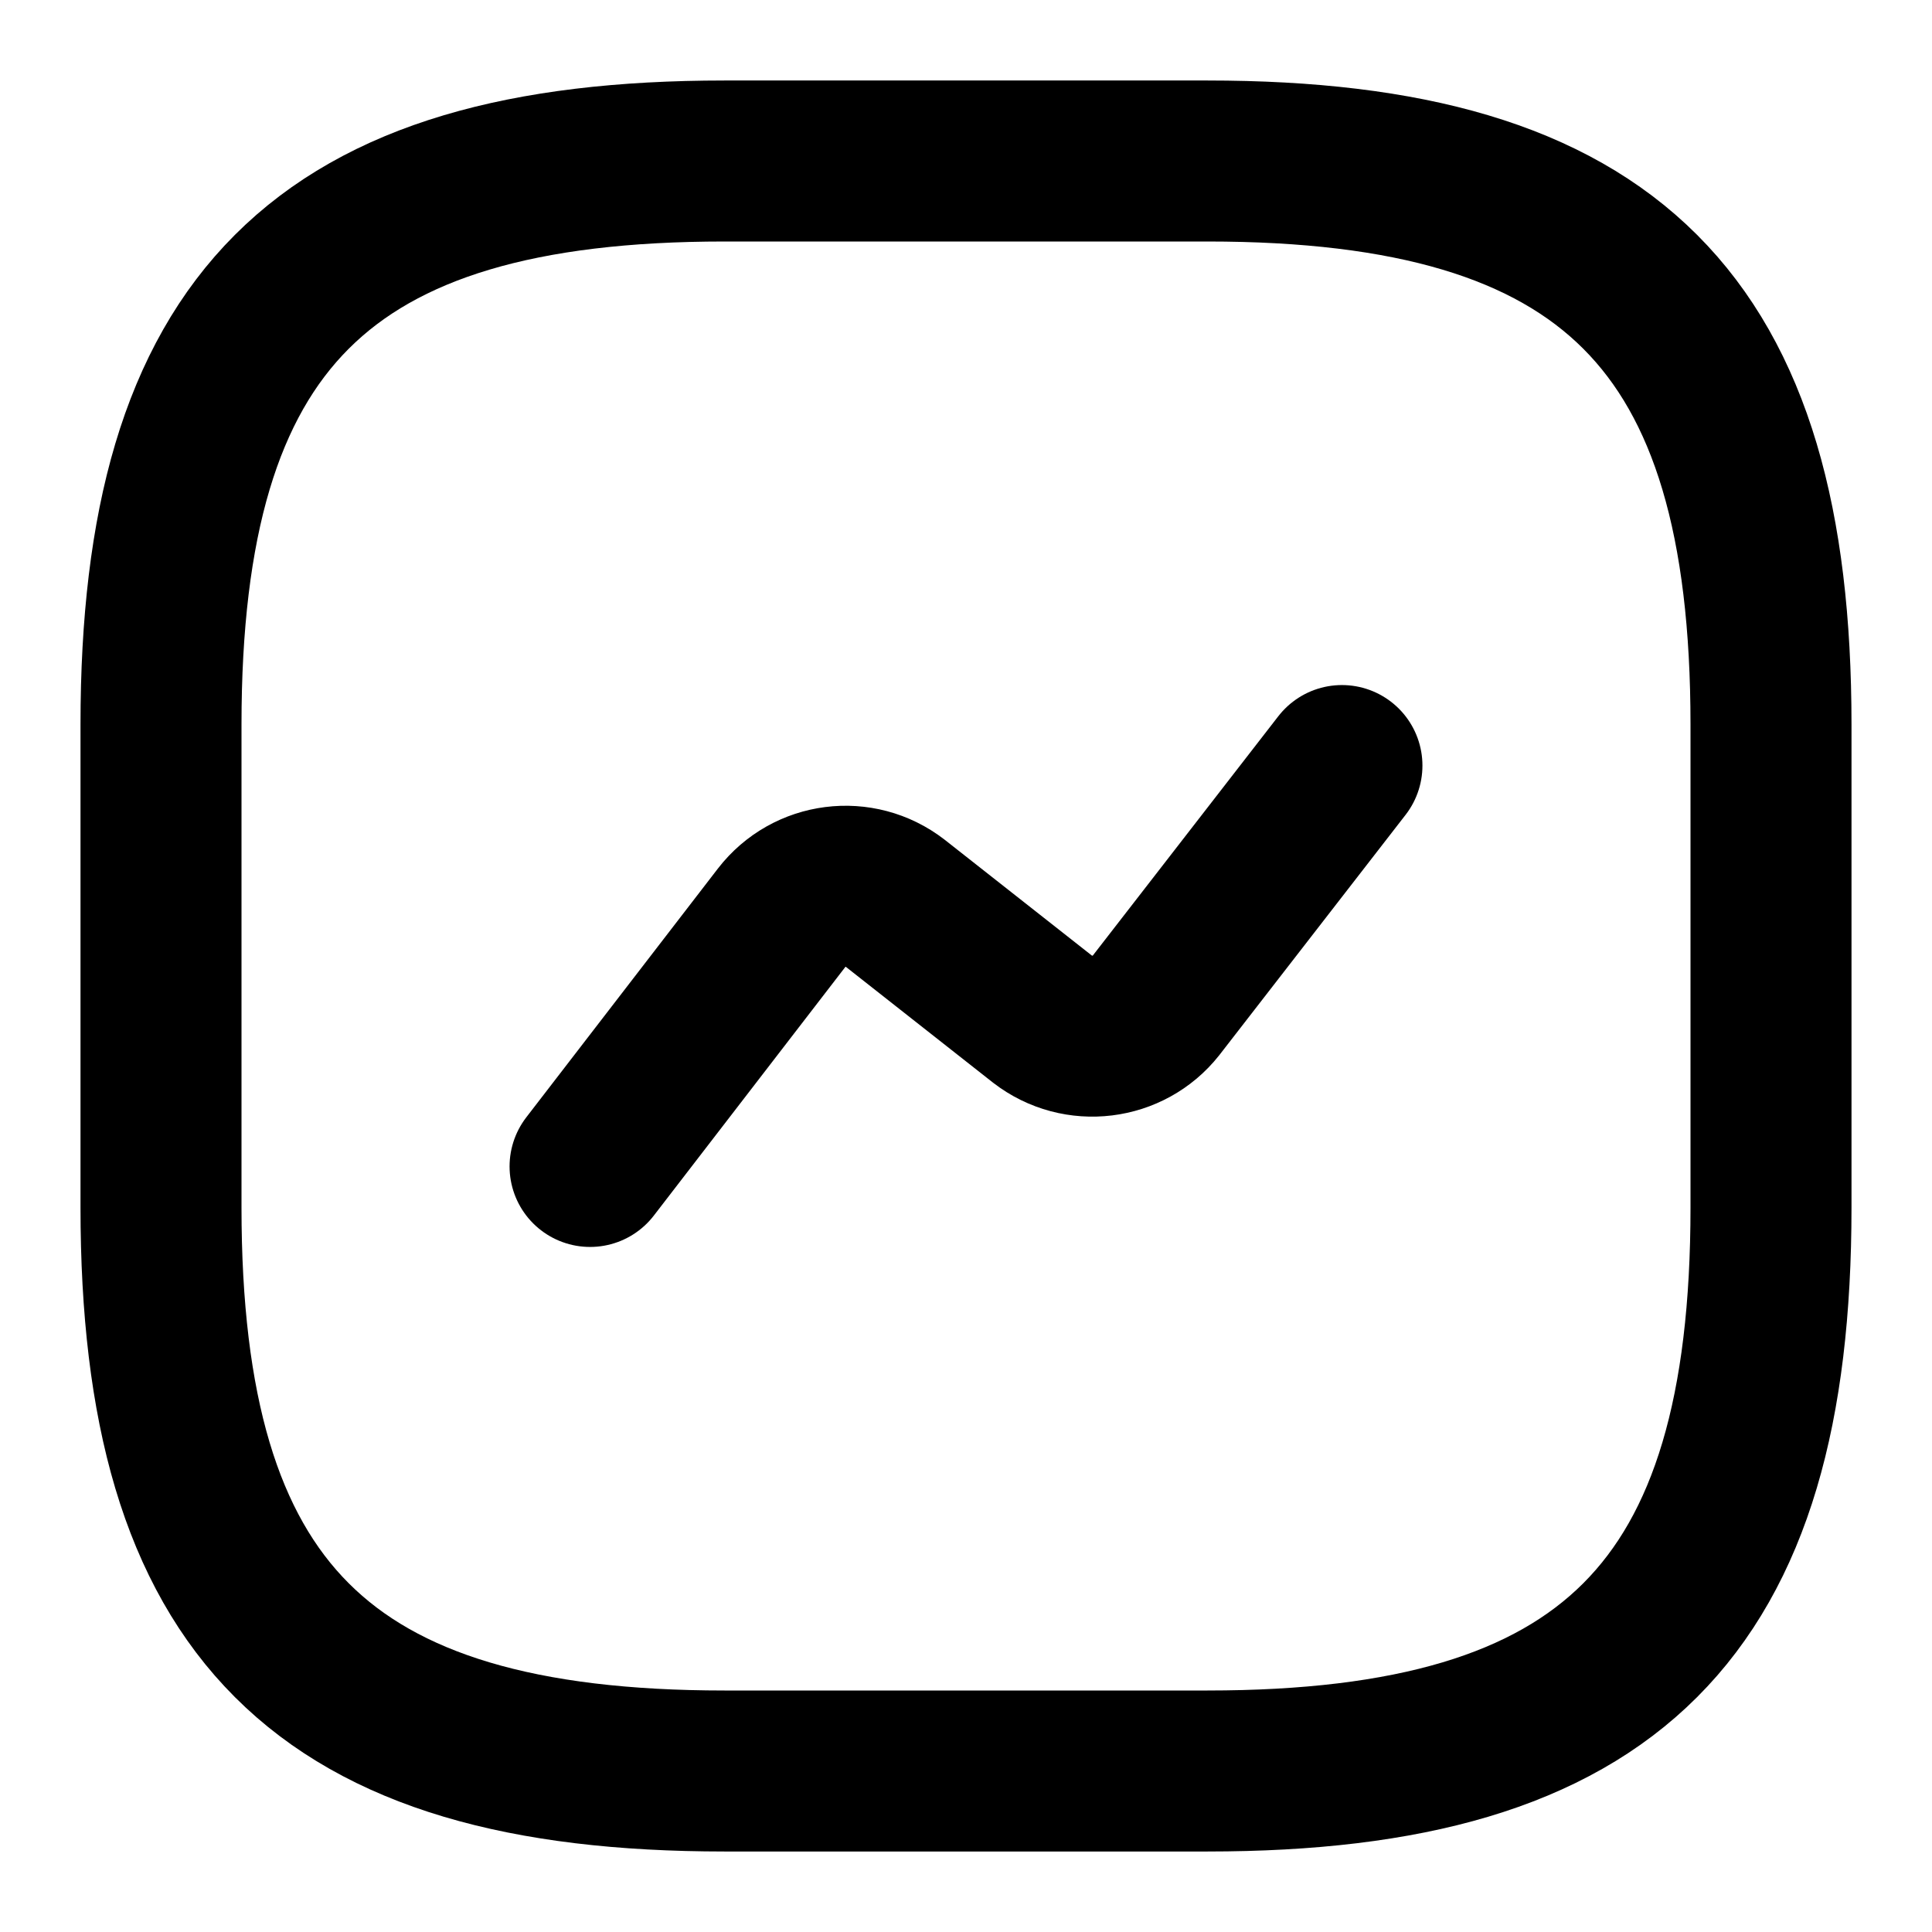
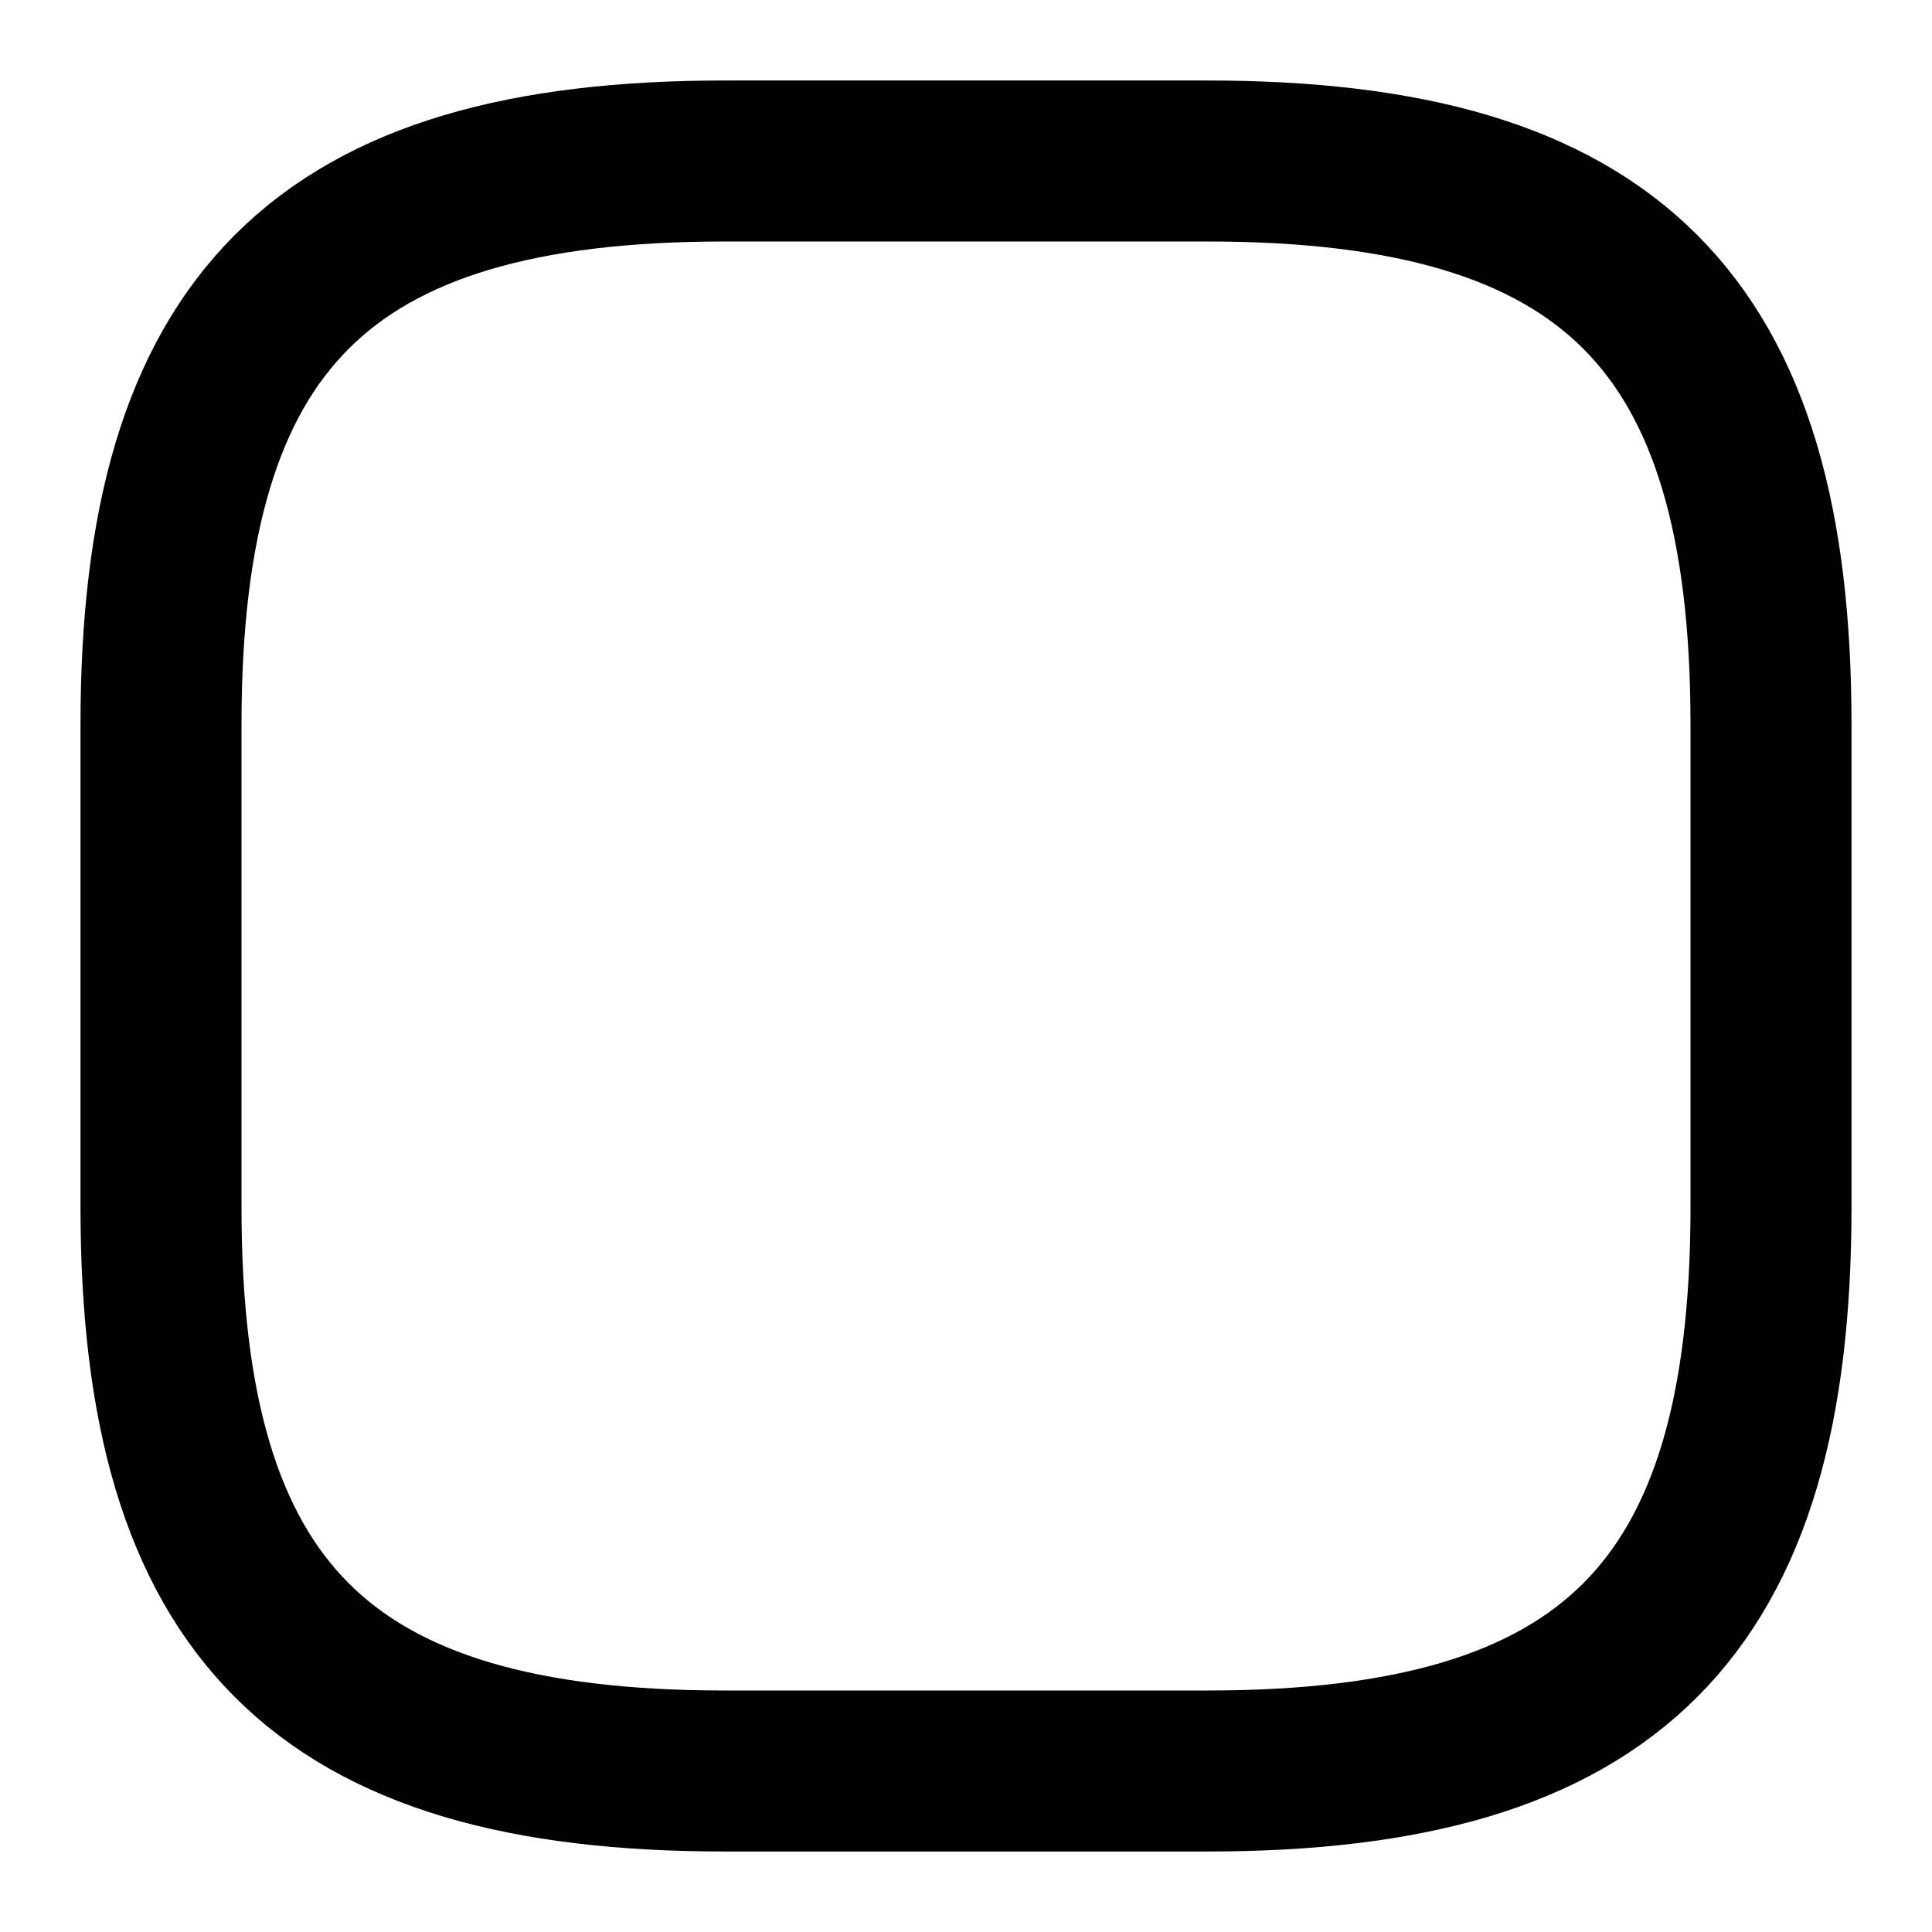
<svg xmlns="http://www.w3.org/2000/svg" width="12" height="12" viewBox="0 0 12 12" fill="none">
  <path d="M4.5 11H7.5C10 11 11 10 11 7.5V4.5C11 2 10 1 7.5 1H4.5C2 1 1 2 1 4.5V7.5C1 10 2 11 4.5 11Z" stroke="black" stroke-linecap="round" stroke-linejoin="round" />
-   <path d="M3.665 7.245L4.855 5.7C5.025 5.48 5.34 5.44 5.56 5.61L6.475 6.33C6.695 6.5 7.01 6.46 7.18 6.245L8.335 4.755" stroke="black" stroke-linecap="round" stroke-linejoin="round" />
</svg>